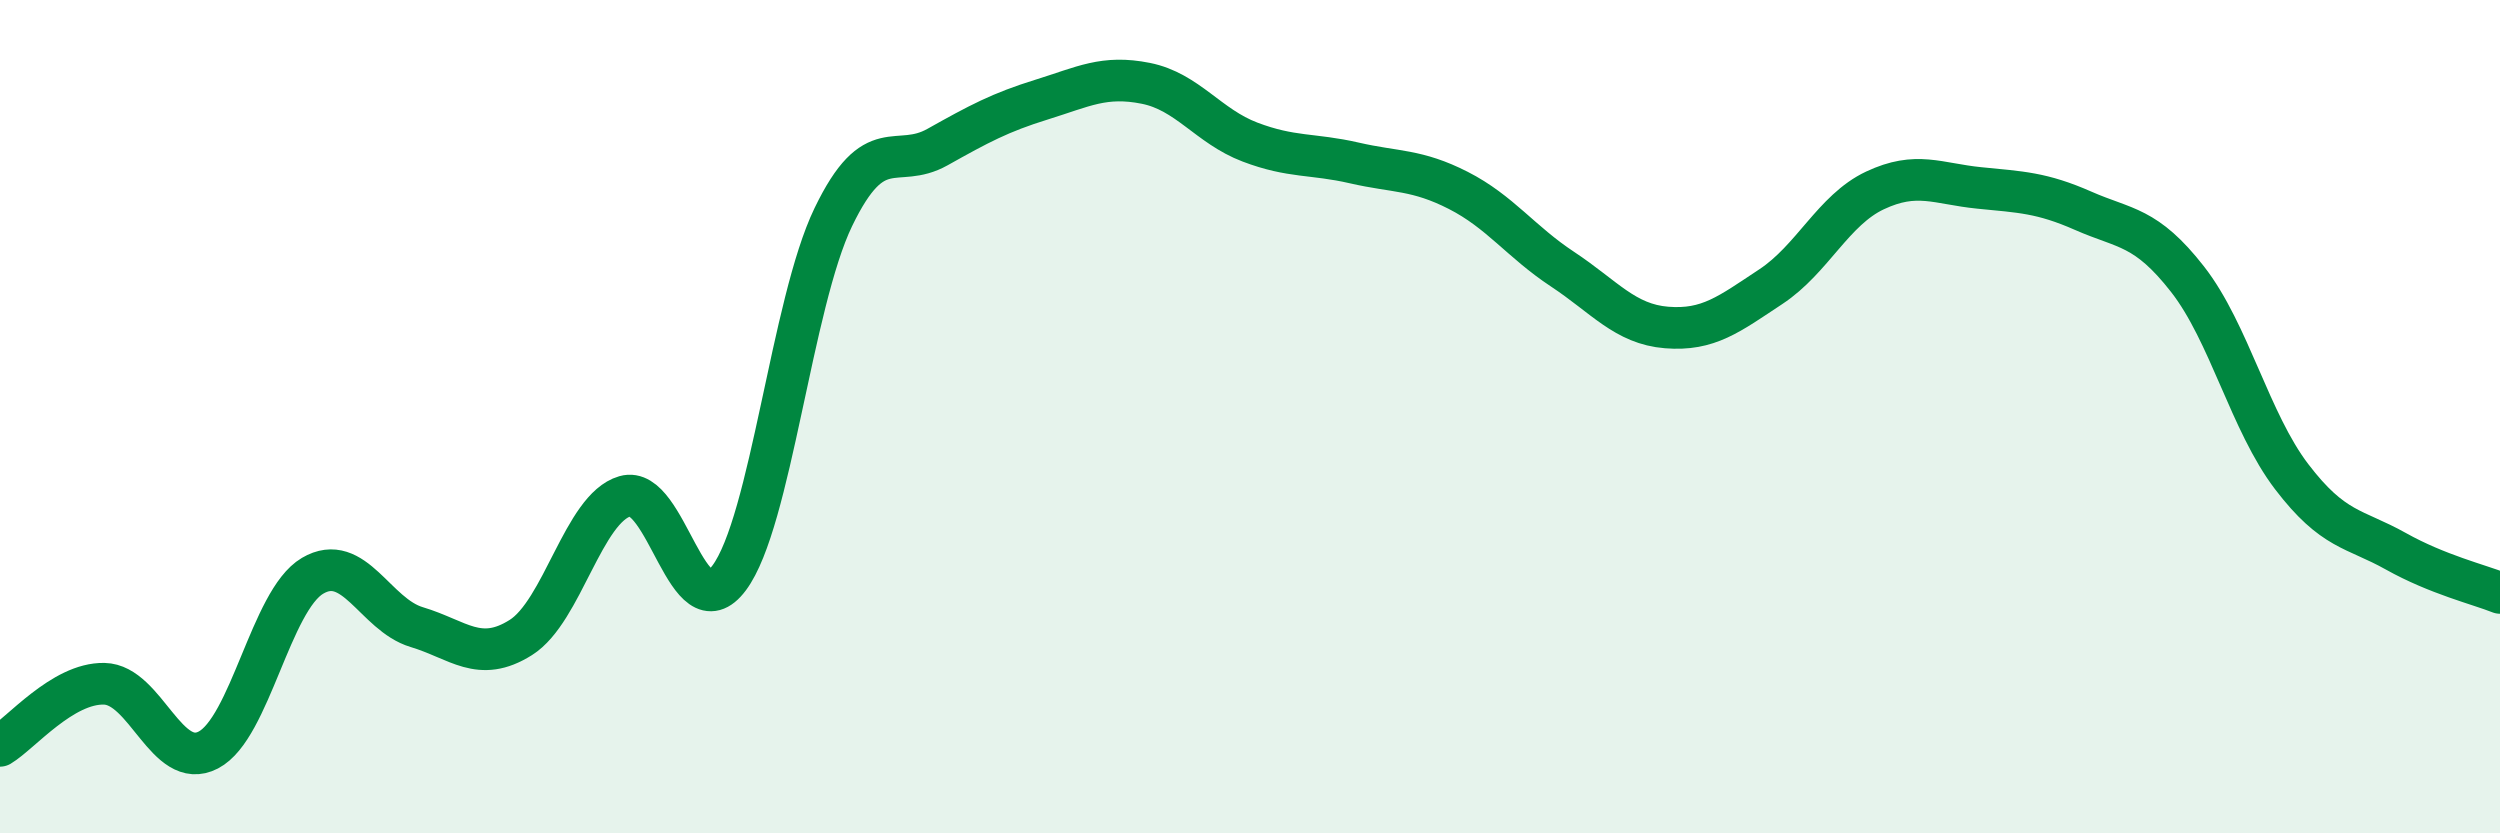
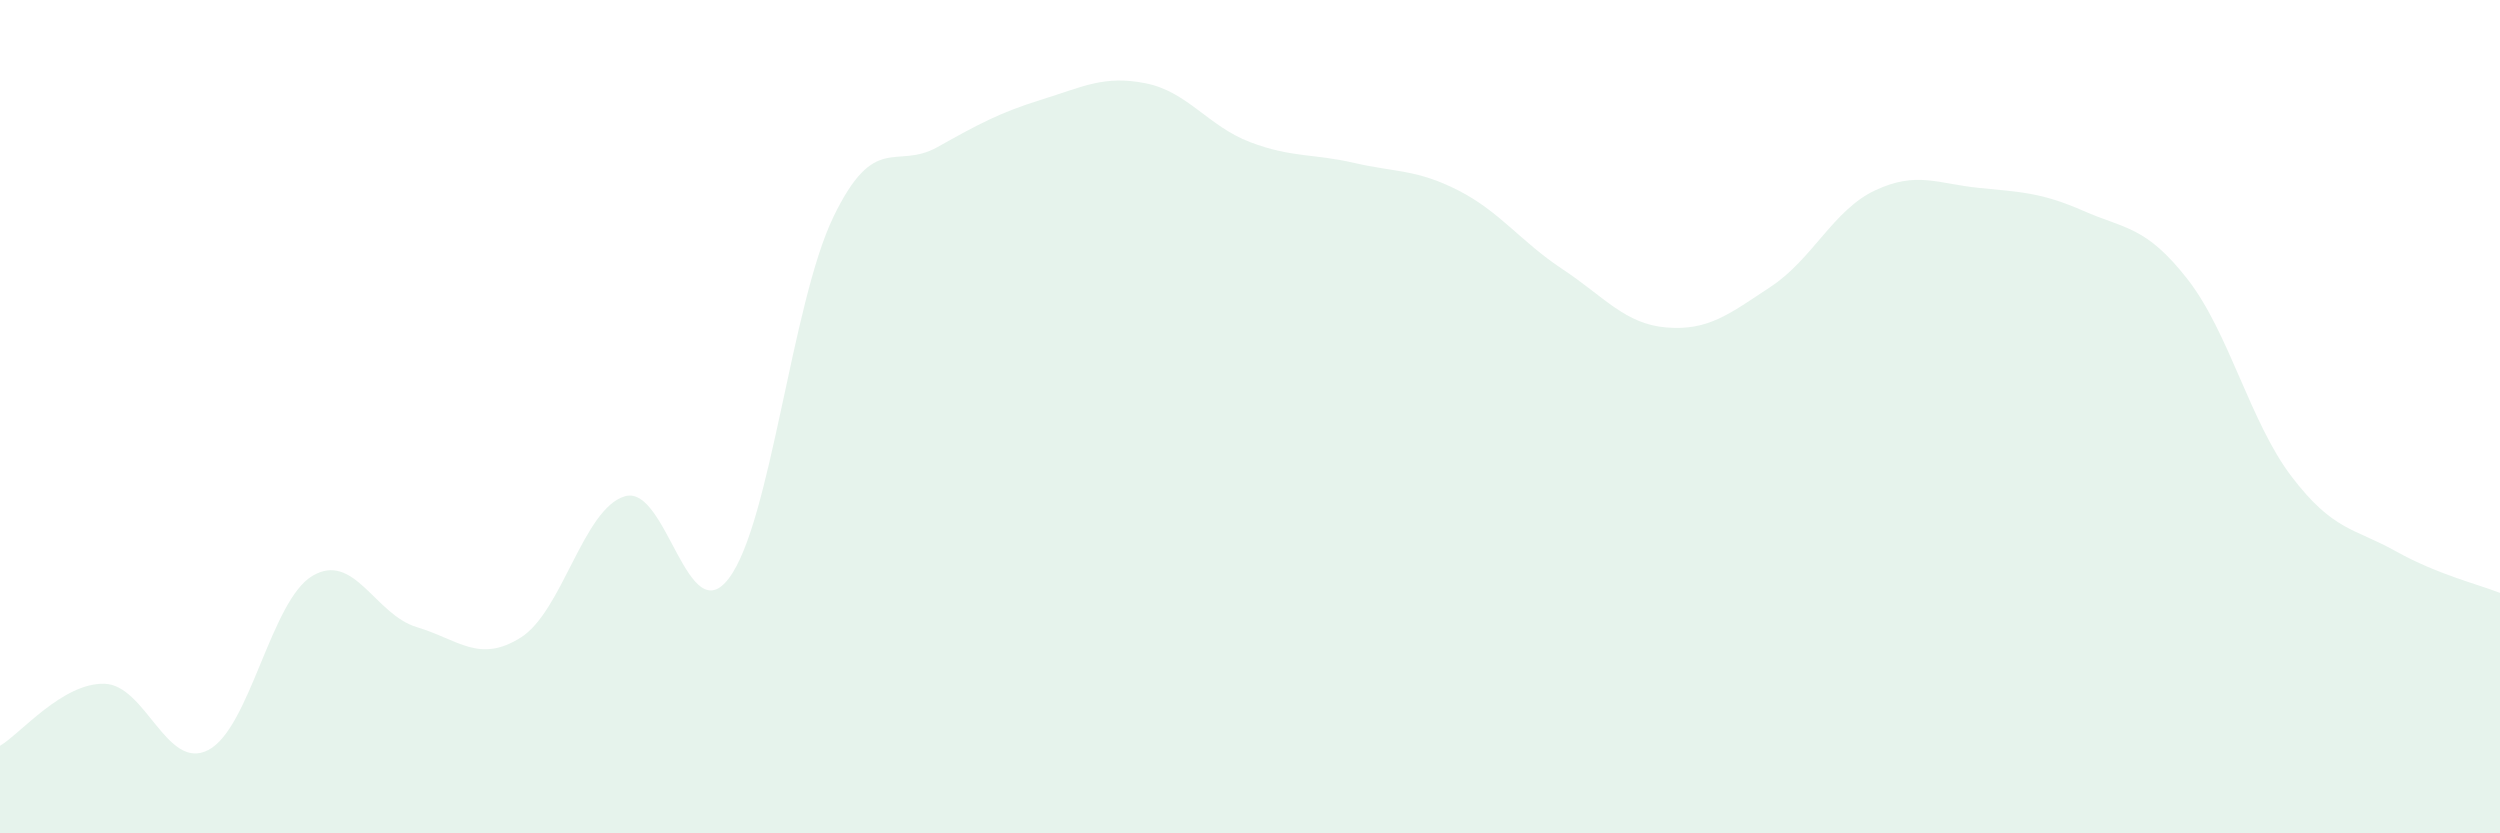
<svg xmlns="http://www.w3.org/2000/svg" width="60" height="20" viewBox="0 0 60 20">
  <path d="M 0,17.9 C 0.5,17.6 1.5,16.39 2.5,16.41 C 3.5,16.43 4,18.52 5,18 C 6,17.48 6.5,14.41 7.5,13.82 C 8.5,13.23 9,14.75 10,15.05 C 11,15.35 11.5,15.93 12.5,15.3 C 13.5,14.67 14,12.2 15,11.91 C 16,11.62 16.5,15.21 17.5,13.87 C 18.5,12.53 19,7.28 20,5.21 C 21,3.14 21.5,4.09 22.5,3.53 C 23.5,2.97 24,2.7 25,2.39 C 26,2.08 26.5,1.8 27.5,2 C 28.5,2.2 29,3.03 30,3.41 C 31,3.79 31.5,3.68 32.5,3.91 C 33.5,4.14 34,4.06 35,4.57 C 36,5.08 36.5,5.8 37.5,6.46 C 38.5,7.12 39,7.78 40,7.86 C 41,7.94 41.5,7.54 42.5,6.88 C 43.5,6.22 44,5.04 45,4.57 C 46,4.1 46.5,4.41 47.5,4.51 C 48.5,4.61 49,4.62 50,5.06 C 51,5.5 51.5,5.42 52.5,6.7 C 53.5,7.98 54,10.13 55,11.44 C 56,12.75 56.5,12.67 57.5,13.23 C 58.5,13.79 59.5,14.03 60,14.23L60 20L0 20Z" fill="#008740" opacity="0.1" stroke-linecap="round" stroke-linejoin="round" />
-   <path d="M 0,17.9 C 0.5,17.6 1.5,16.39 2.5,16.41 C 3.5,16.43 4,18.52 5,18 C 6,17.48 6.5,14.41 7.5,13.82 C 8.5,13.23 9,14.75 10,15.05 C 11,15.35 11.5,15.93 12.5,15.3 C 13.5,14.67 14,12.2 15,11.91 C 16,11.62 16.5,15.21 17.5,13.87 C 18.5,12.53 19,7.28 20,5.21 C 21,3.14 21.5,4.09 22.5,3.53 C 23.5,2.97 24,2.7 25,2.39 C 26,2.08 26.5,1.8 27.5,2 C 28.5,2.2 29,3.03 30,3.41 C 31,3.79 31.5,3.68 32.5,3.91 C 33.5,4.14 34,4.06 35,4.57 C 36,5.08 36.5,5.8 37.5,6.46 C 38.5,7.12 39,7.78 40,7.86 C 41,7.94 41.5,7.54 42.5,6.88 C 43.5,6.22 44,5.04 45,4.57 C 46,4.1 46.5,4.41 47.5,4.51 C 48.5,4.61 49,4.62 50,5.06 C 51,5.5 51.5,5.42 52.5,6.7 C 53.5,7.98 54,10.13 55,11.44 C 56,12.75 56.5,12.67 57.5,13.23 C 58.5,13.79 59.5,14.03 60,14.23" stroke="#008740" stroke-width="1" fill="none" stroke-linecap="round" stroke-linejoin="round" />
</svg>